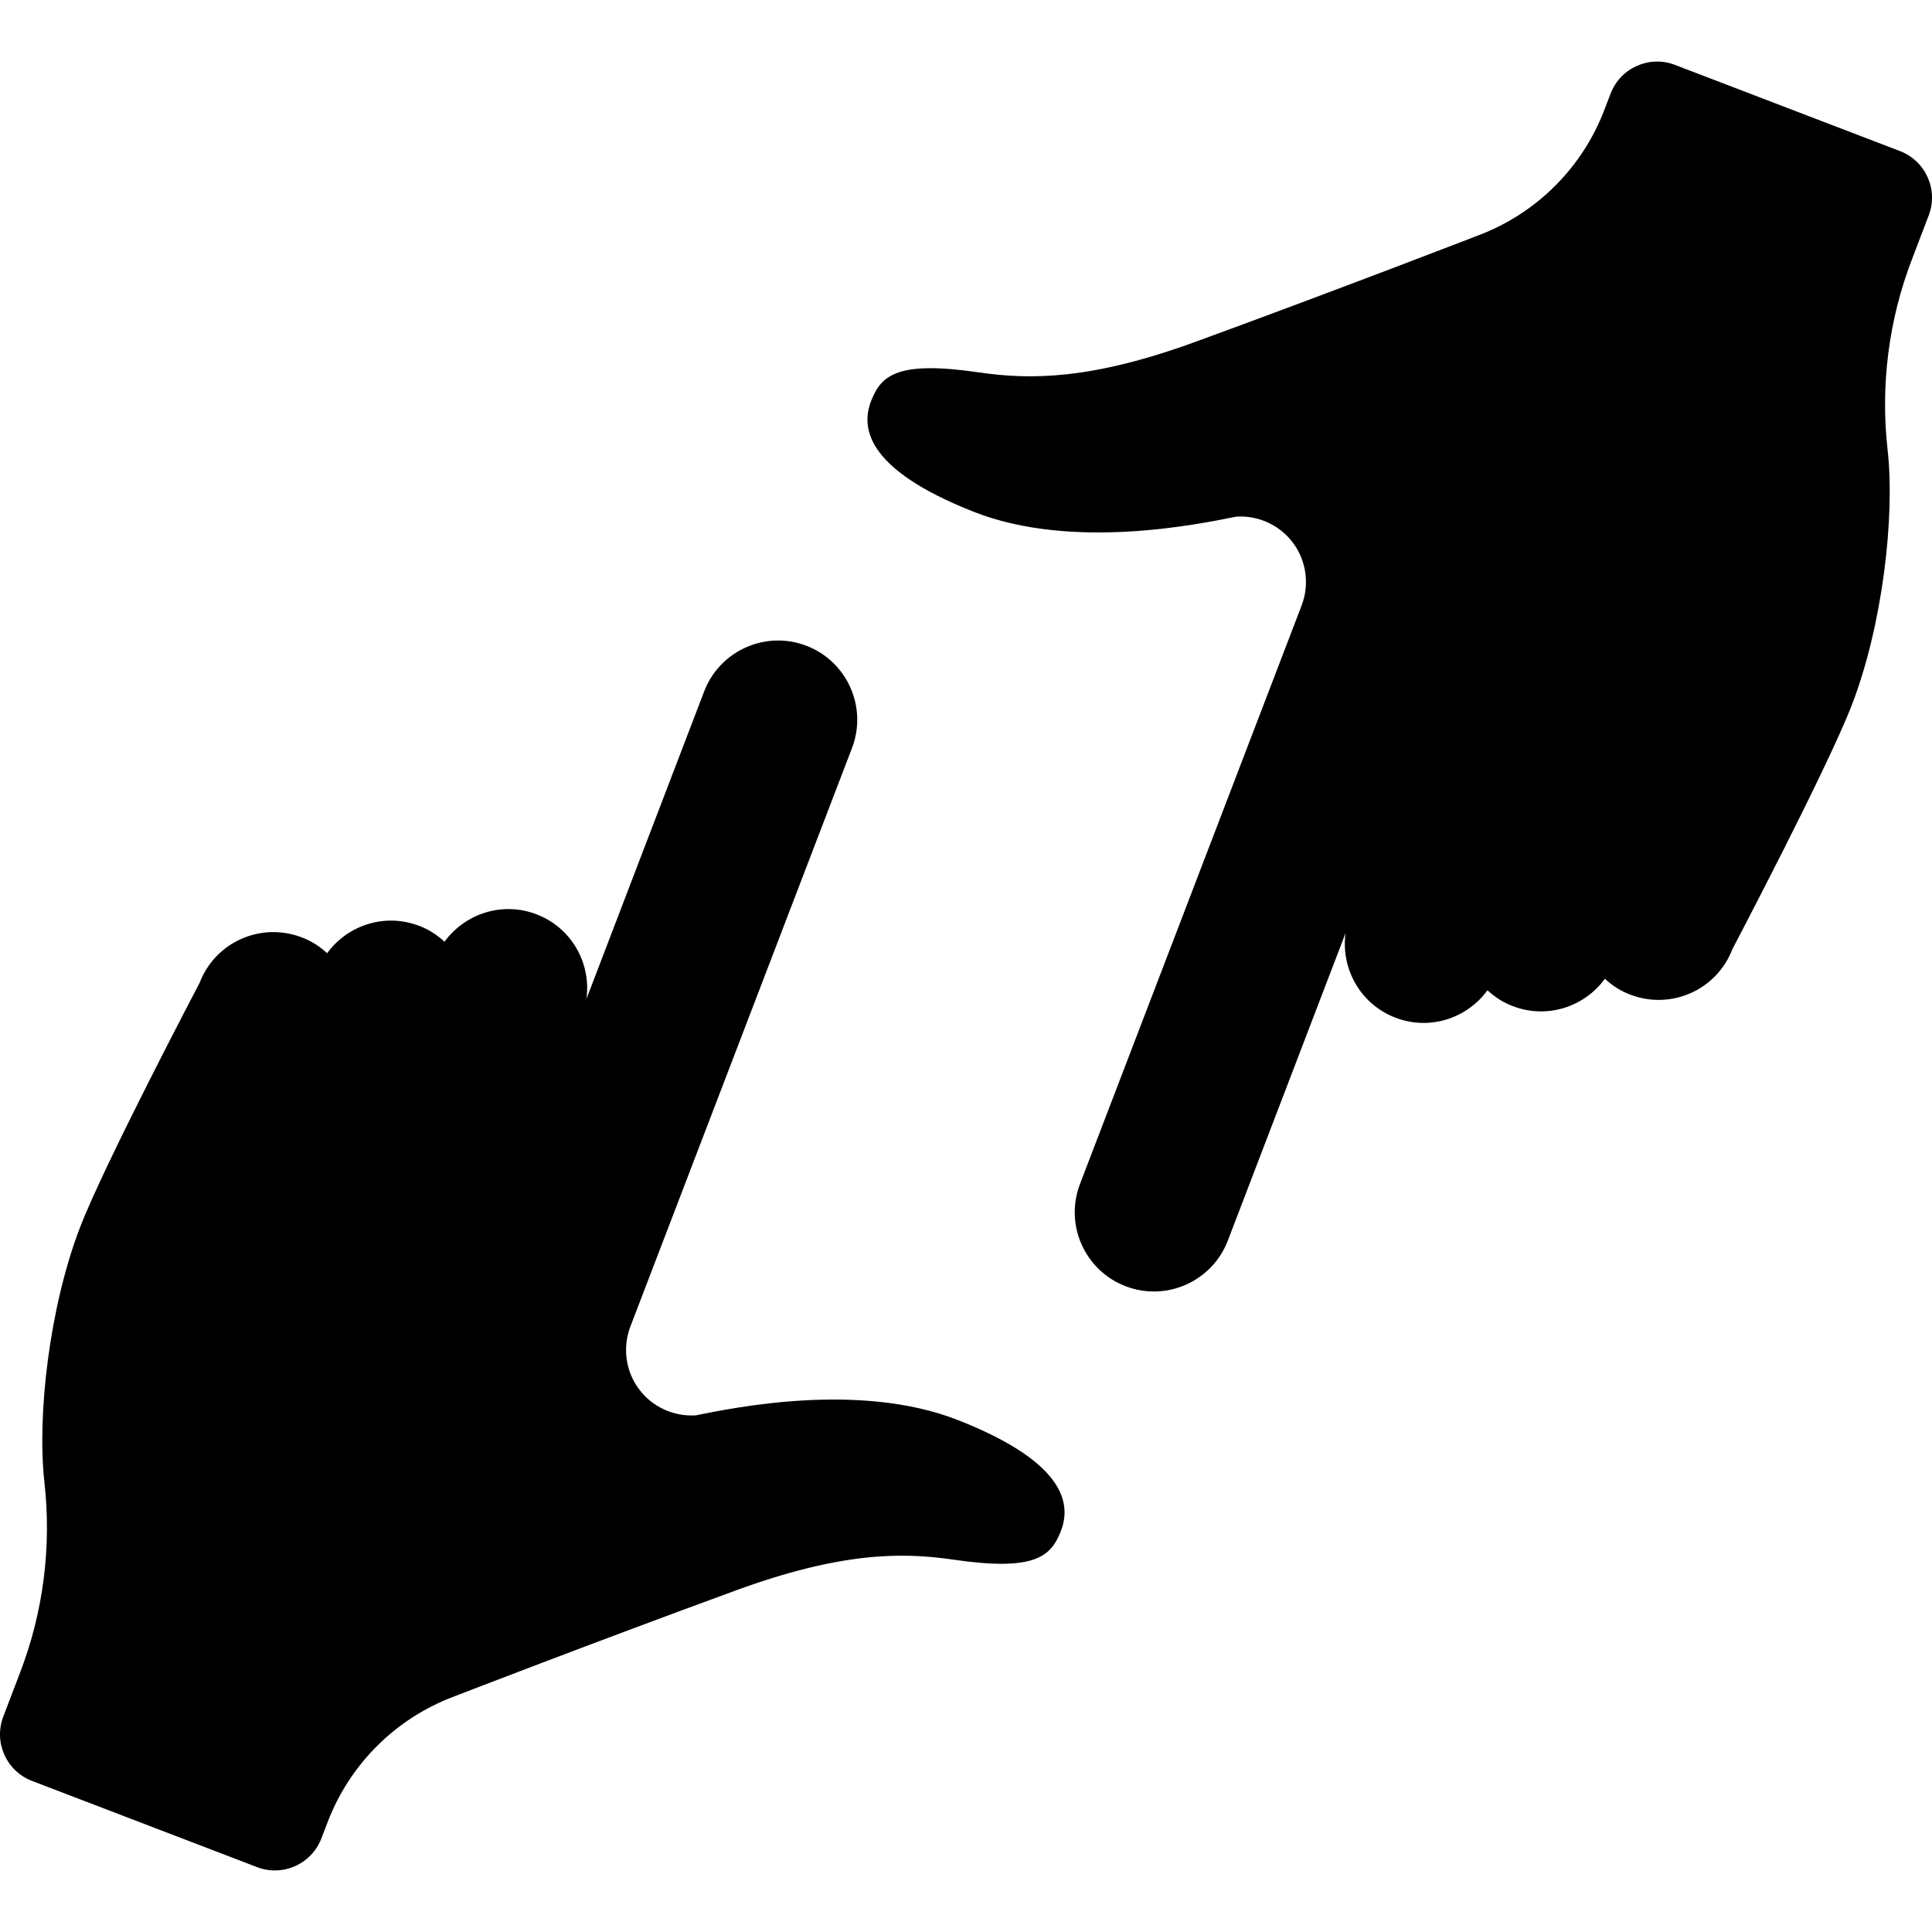
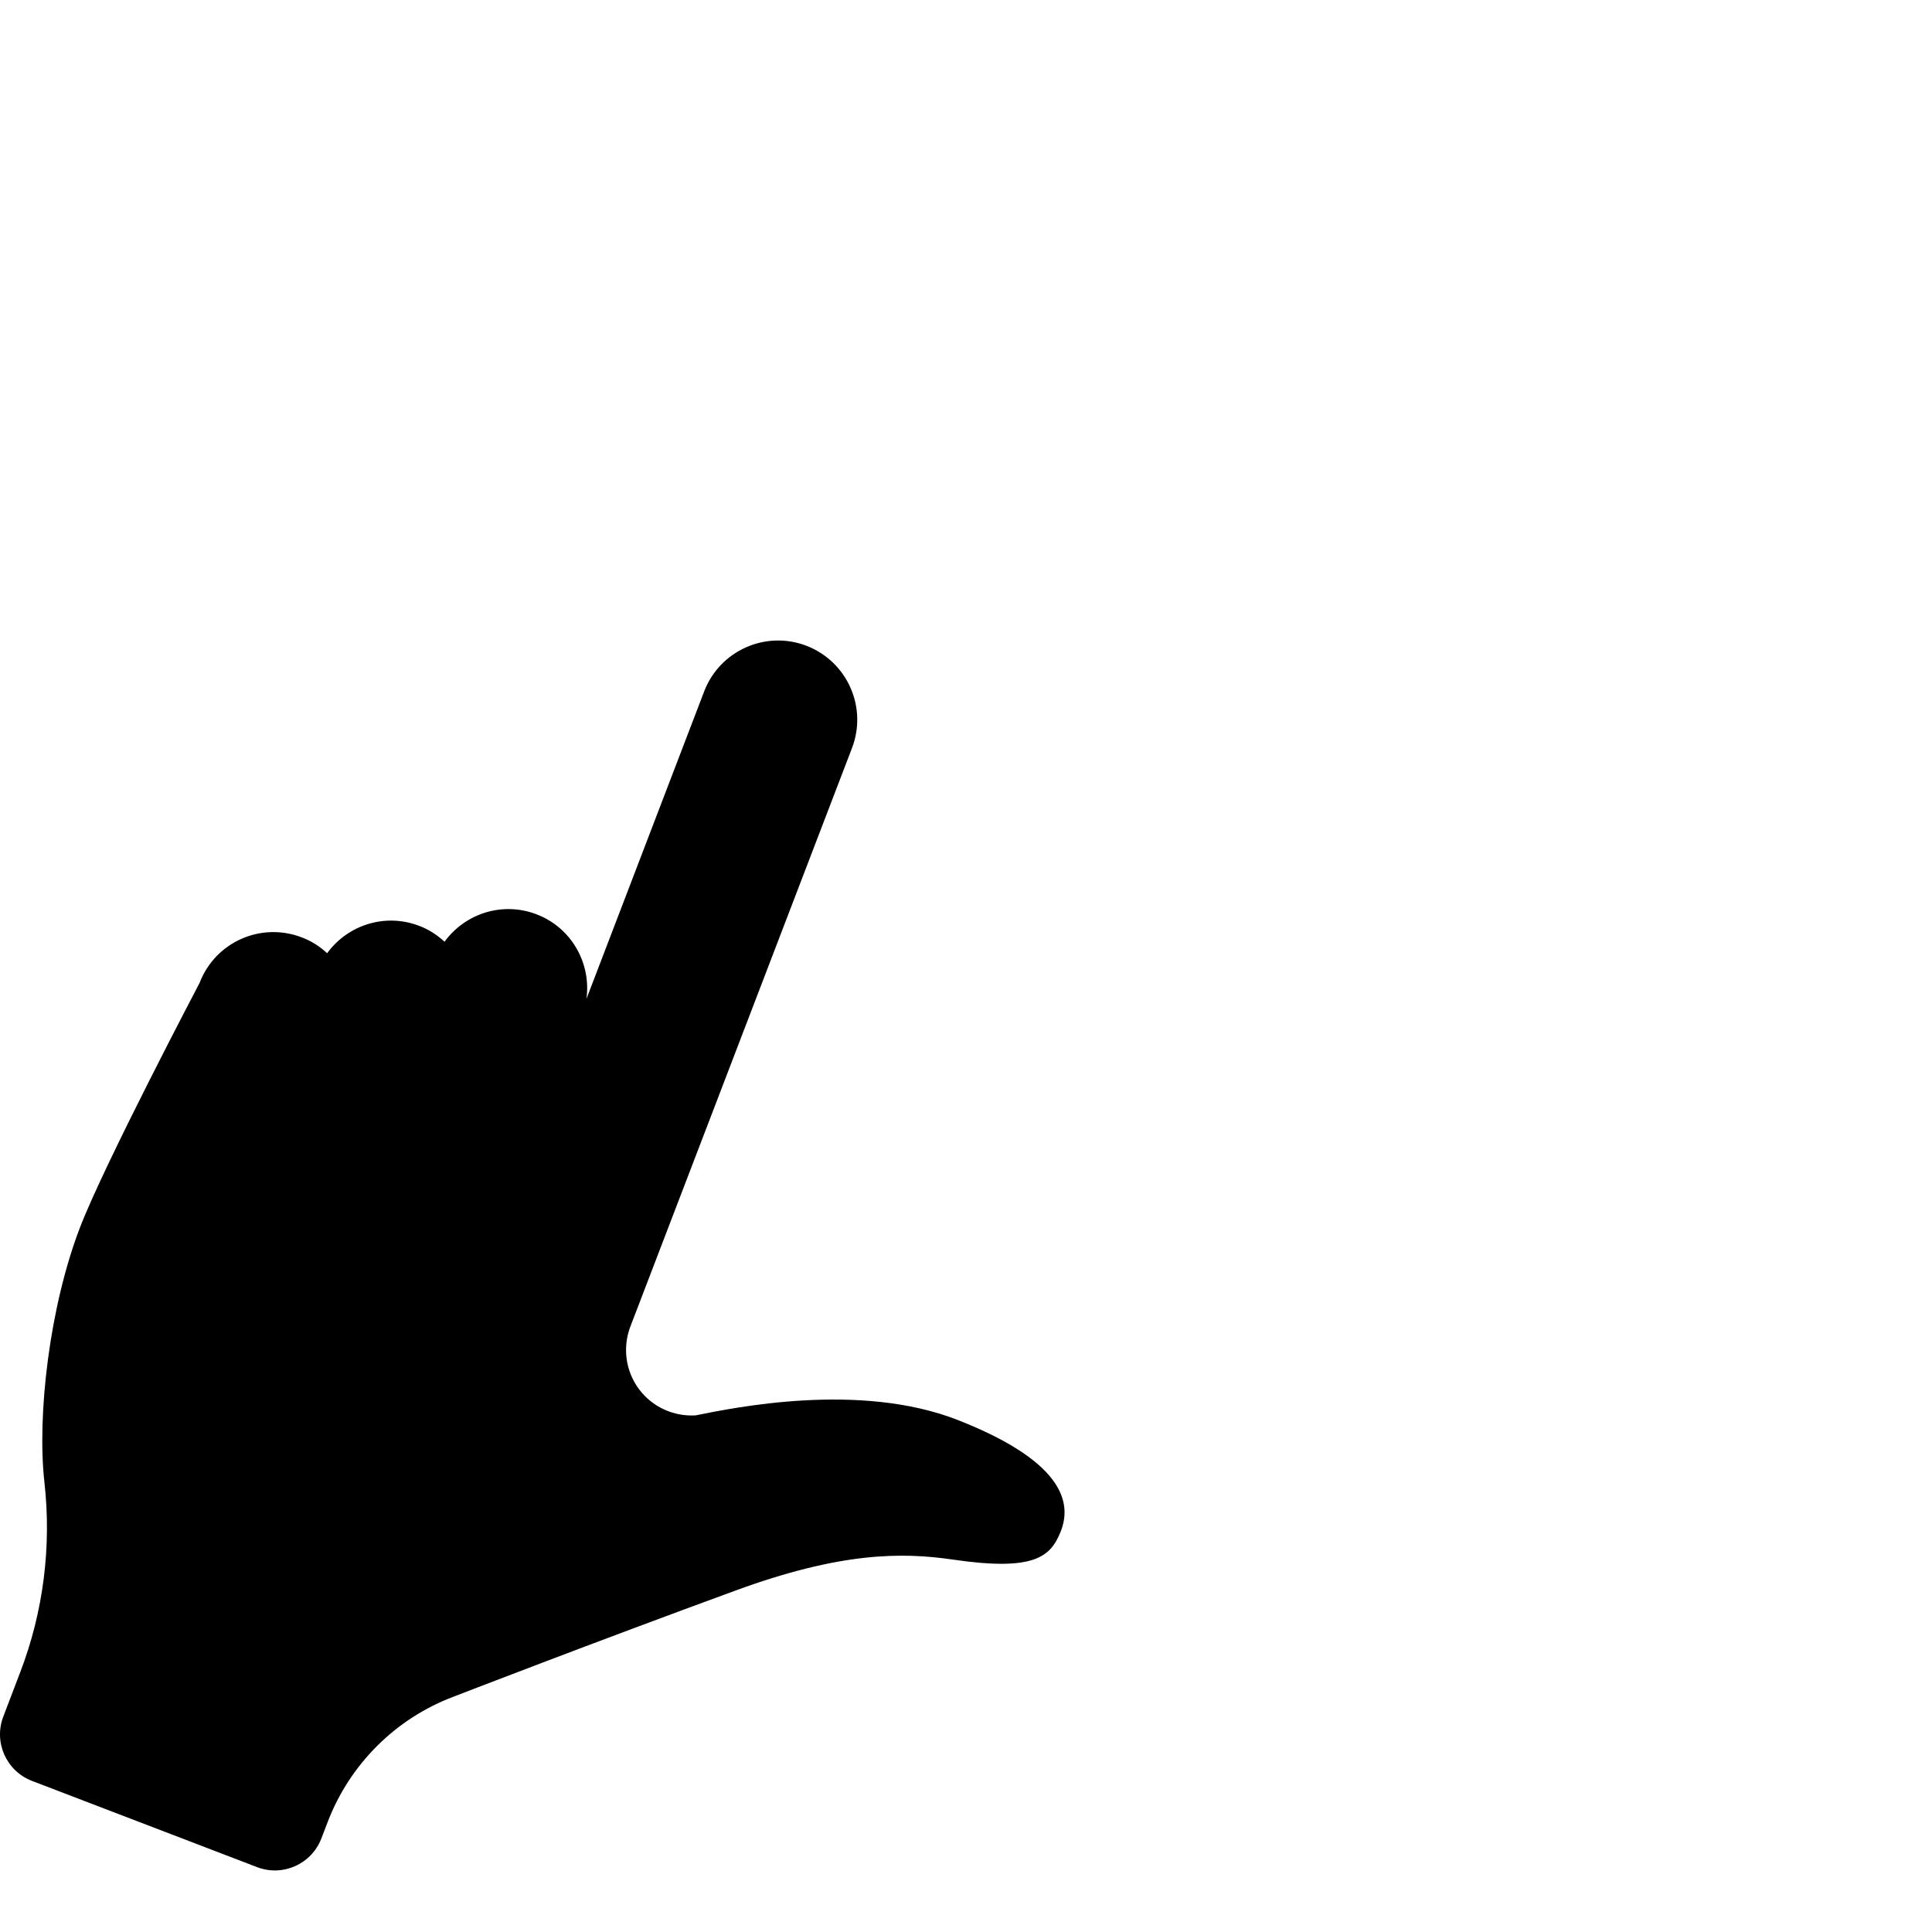
<svg xmlns="http://www.w3.org/2000/svg" fill="#000000" height="800px" width="800px" version="1.1" id="Capa_1" viewBox="0 0 482.196 482.196" xml:space="preserve">
  <g>
    <path d="M239.1,354.432c-24.645-9.683-56.281-3.015-65.487-1.176c-5.508,0.326-10.824-2.11-14.117-6.529   c-3.358-4.482-4.165-10.402-2.165-15.645l55.321-144.395c3.888-10.176-1.193-21.596-11.387-25.514   c-10.19-3.904-21.61,1.209-25.512,11.385l-29.386,76.754c1.226-8.887-3.713-17.773-12.452-21.113   c-8.532-3.273-17.837-0.193-22.969,6.84c-1.806-1.662-3.916-3.064-6.338-3.967c-8.532-3.26-17.837-0.193-22.964,6.838   c-1.792-1.676-3.92-3.049-6.32-3.953c-10.213-3.918-21.614,1.162-25.516,11.373c0,0-23.789,45.238-29.869,61.092   c-7.597,19.822-10.725,46.787-8.854,63.512c1.806,16.031-0.258,32.355-6.035,47.418l-4.225,11.08   c-2.451,6.402,0.742,13.58,7.145,16.047l56.205,21.531c6.389,2.451,13.58-0.758,16.031-7.16l1.58-4.111   c5.532-14.451,16.971-25.84,31.454-31.291c0,0,35.099-13.589,70.444-26.514c26.127-9.554,41.326-9.564,54.171-7.684   c20.394,2.984,24.373-0.746,26.86-6.964C267.203,376.069,266.954,365.375,239.1,354.432z" />
-     <path d="M474.226,37.717L418.02,16.186c-6.389-2.451-13.58,0.758-16.031,7.16l-1.58,4.111   c-5.532,14.451-16.971,25.84-31.454,31.291c0,0-35.099,13.589-70.444,26.514c-26.127,9.554-41.326,9.563-54.171,7.684   c-20.393-2.984-24.372,0.746-26.859,6.964c-2.487,6.218-2.238,16.911,25.616,27.854c24.645,9.683,56.28,3.015,65.487,1.176   c5.508-0.326,10.823,2.11,14.116,6.529c3.358,4.482,4.165,10.402,2.165,15.645l-55.32,144.395   c-3.889,10.176,1.192,21.596,11.387,25.514c10.19,3.904,21.61-1.209,25.512-11.385l29.386-76.754   c-1.226,8.887,3.713,17.773,12.452,21.113c8.531,3.273,17.837,0.193,22.969-6.84c1.806,1.662,3.915,3.064,6.338,3.967   c8.532,3.26,17.837,0.193,22.965-6.838c1.792,1.676,3.92,3.049,6.32,3.953c10.213,3.918,21.614-1.162,25.516-11.373   c0,0,23.789-45.238,29.869-61.092c7.597-19.822,10.725-46.787,8.855-63.512c-1.806-16.031,0.258-32.356,6.034-47.418l4.225-11.08   C483.822,47.362,480.63,40.184,474.226,37.717z" />
  </g>
</svg>